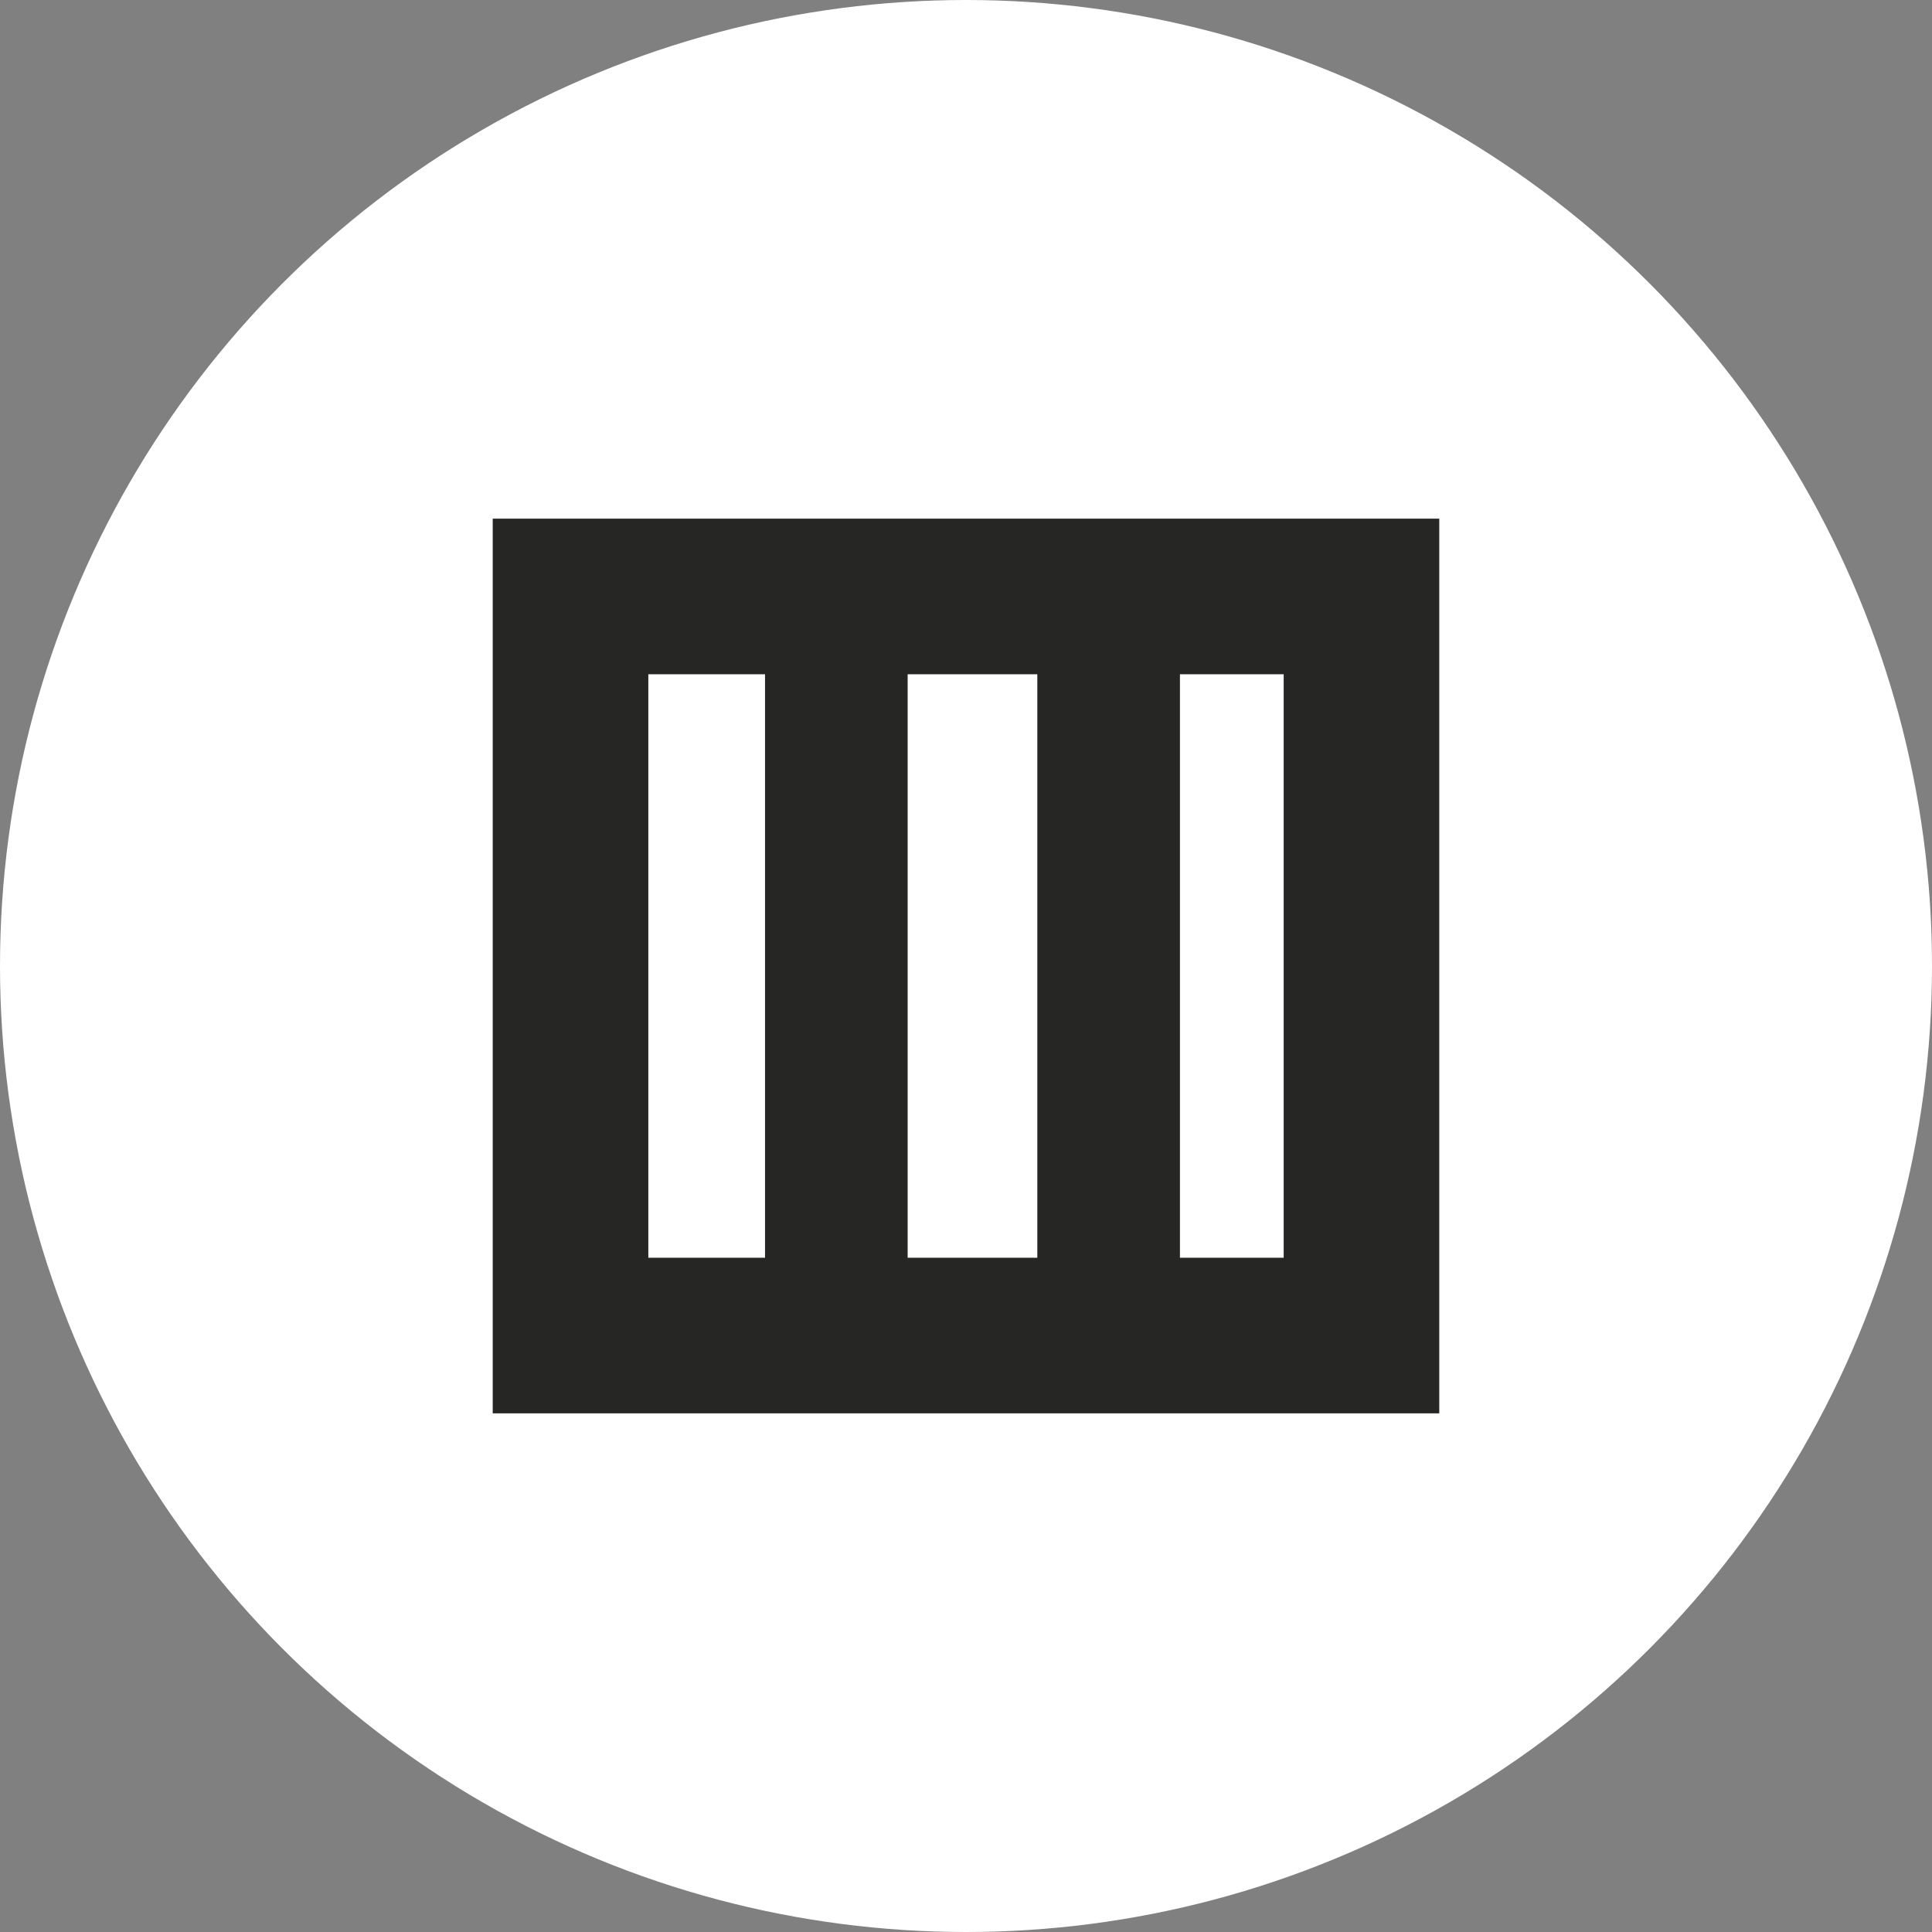
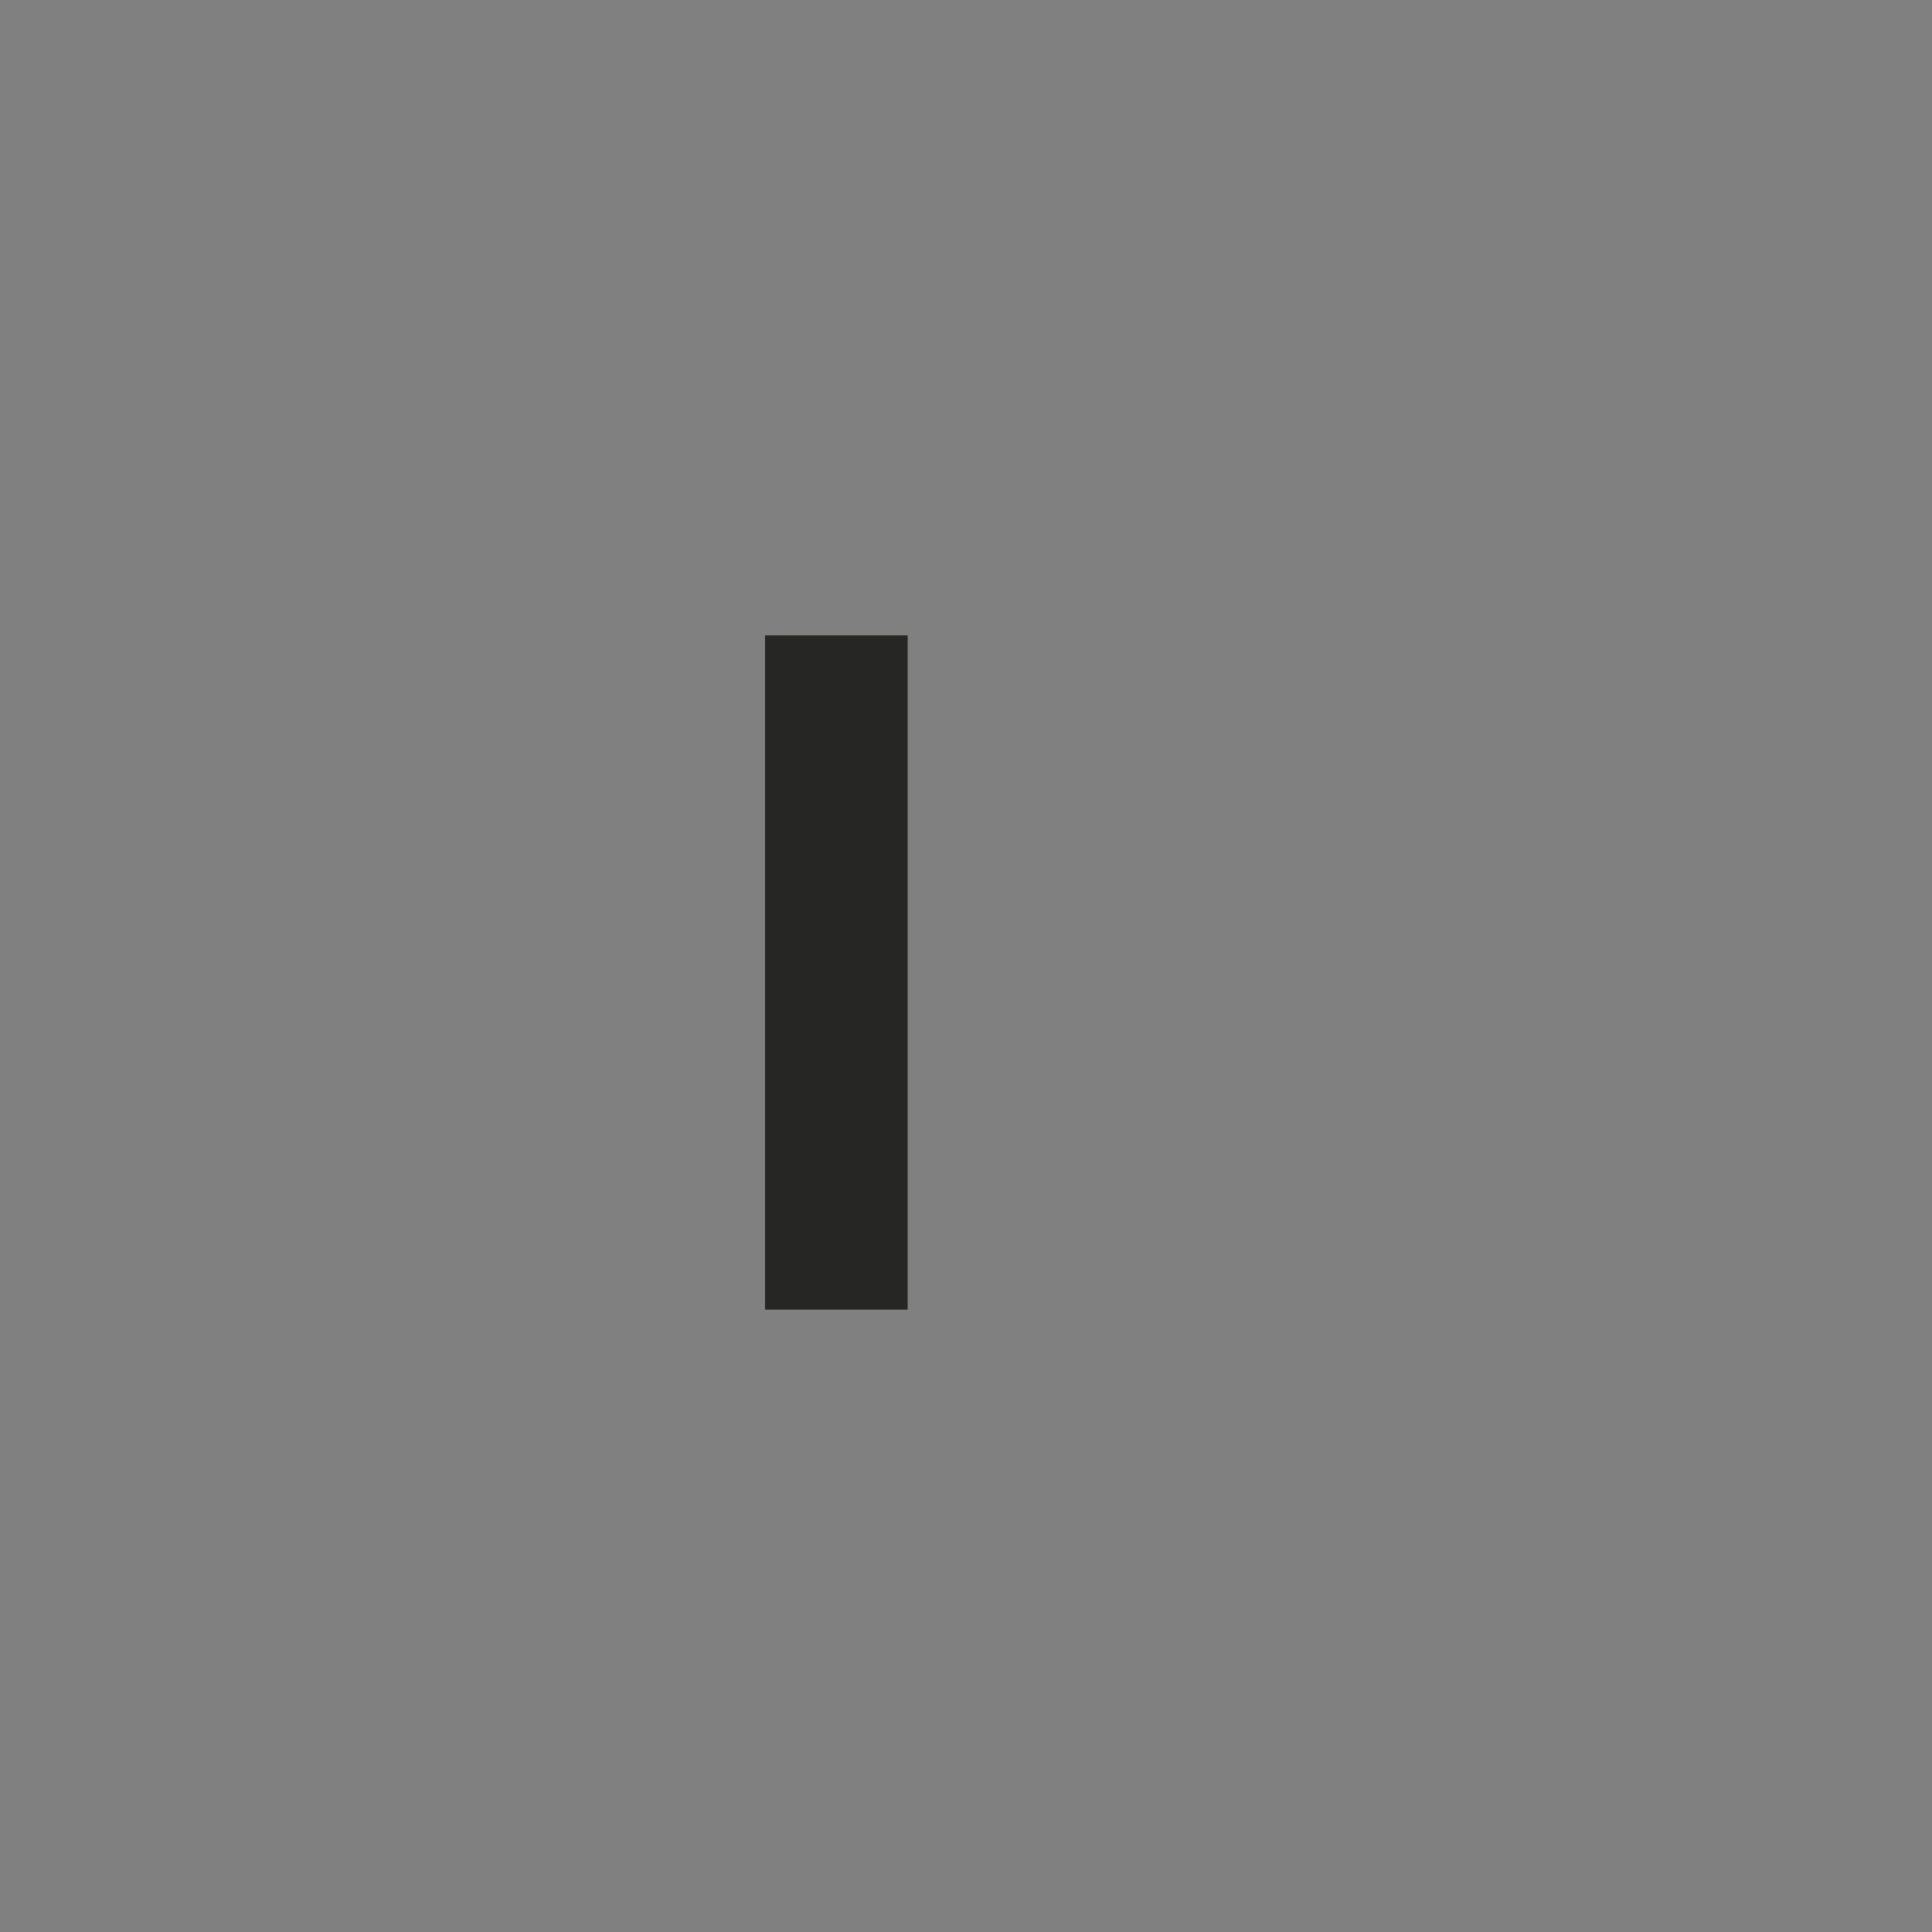
<svg xmlns="http://www.w3.org/2000/svg" width="149" height="149" viewBox="0 0 149 149">
  <rect x="0" y="0" width="149" height="149" fill="#808080" stroke="none" />
  <g id="Group_460" data-name="Group 460" transform="translate(-1800 2274)">
    <g id="Group_453" data-name="Group 453" transform="translate(256 -3588)">
      <g id="Group_449" data-name="Group 449" transform="translate(31 22)">
-         <circle id="Ellipse_14" data-name="Ellipse 14" cx="74.5" cy="74.5" r="74.5" transform="translate(1513 1292)" fill="#fff" />
-       </g>
+         </g>
    </g>
    <g id="Rectangle_340" data-name="Rectangle 340" transform="translate(1838 -2234)" fill="none" stroke="#262625" stroke-width="12">
-       <rect width="73" height="69" stroke="none" />
-       <rect x="6" y="6" width="61" height="57" fill="none" />
-     </g>
+       </g>
    <rect id="Rectangle_341" data-name="Rectangle 341" width="11" height="52" transform="translate(1859 -2225)" fill="#262625" />
-     <rect id="Rectangle_343" data-name="Rectangle 343" width="11" height="52" transform="translate(1880 -2225)" fill="#262625" />
  </g>
</svg>